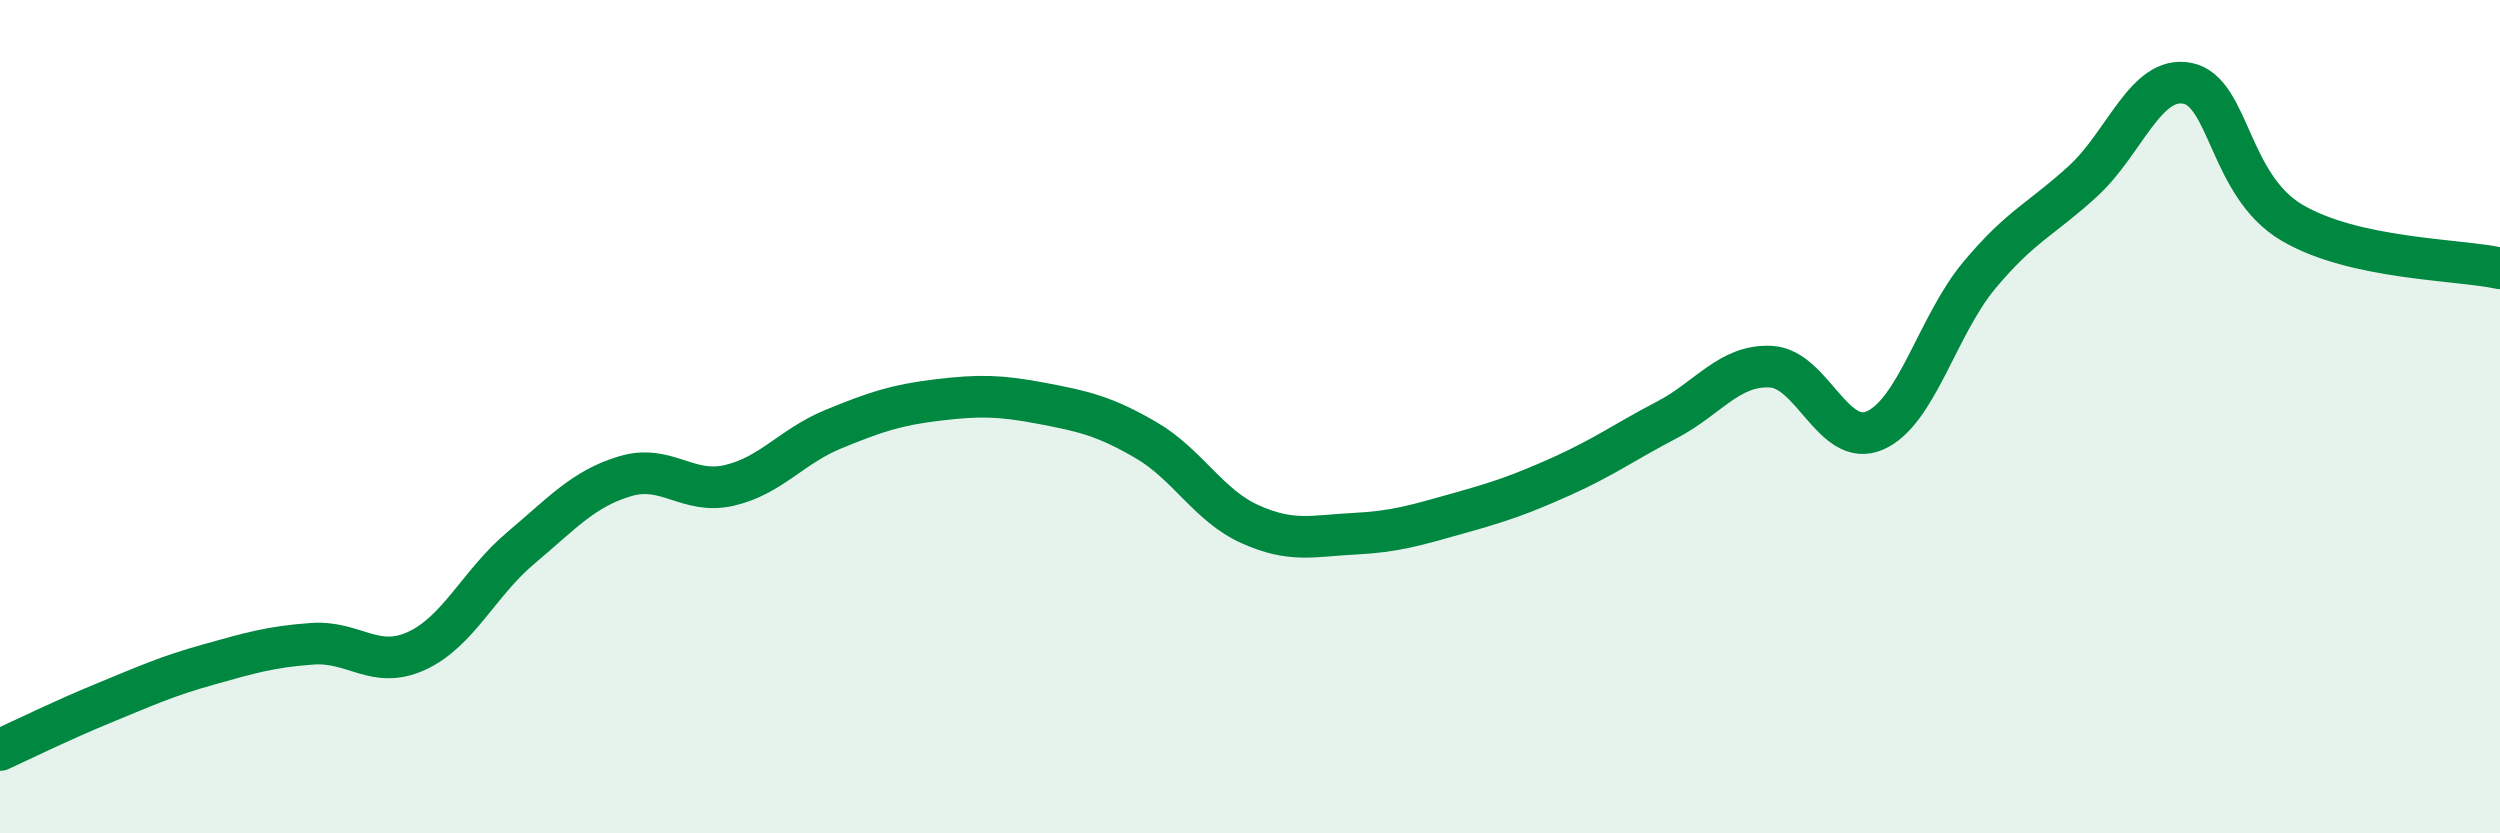
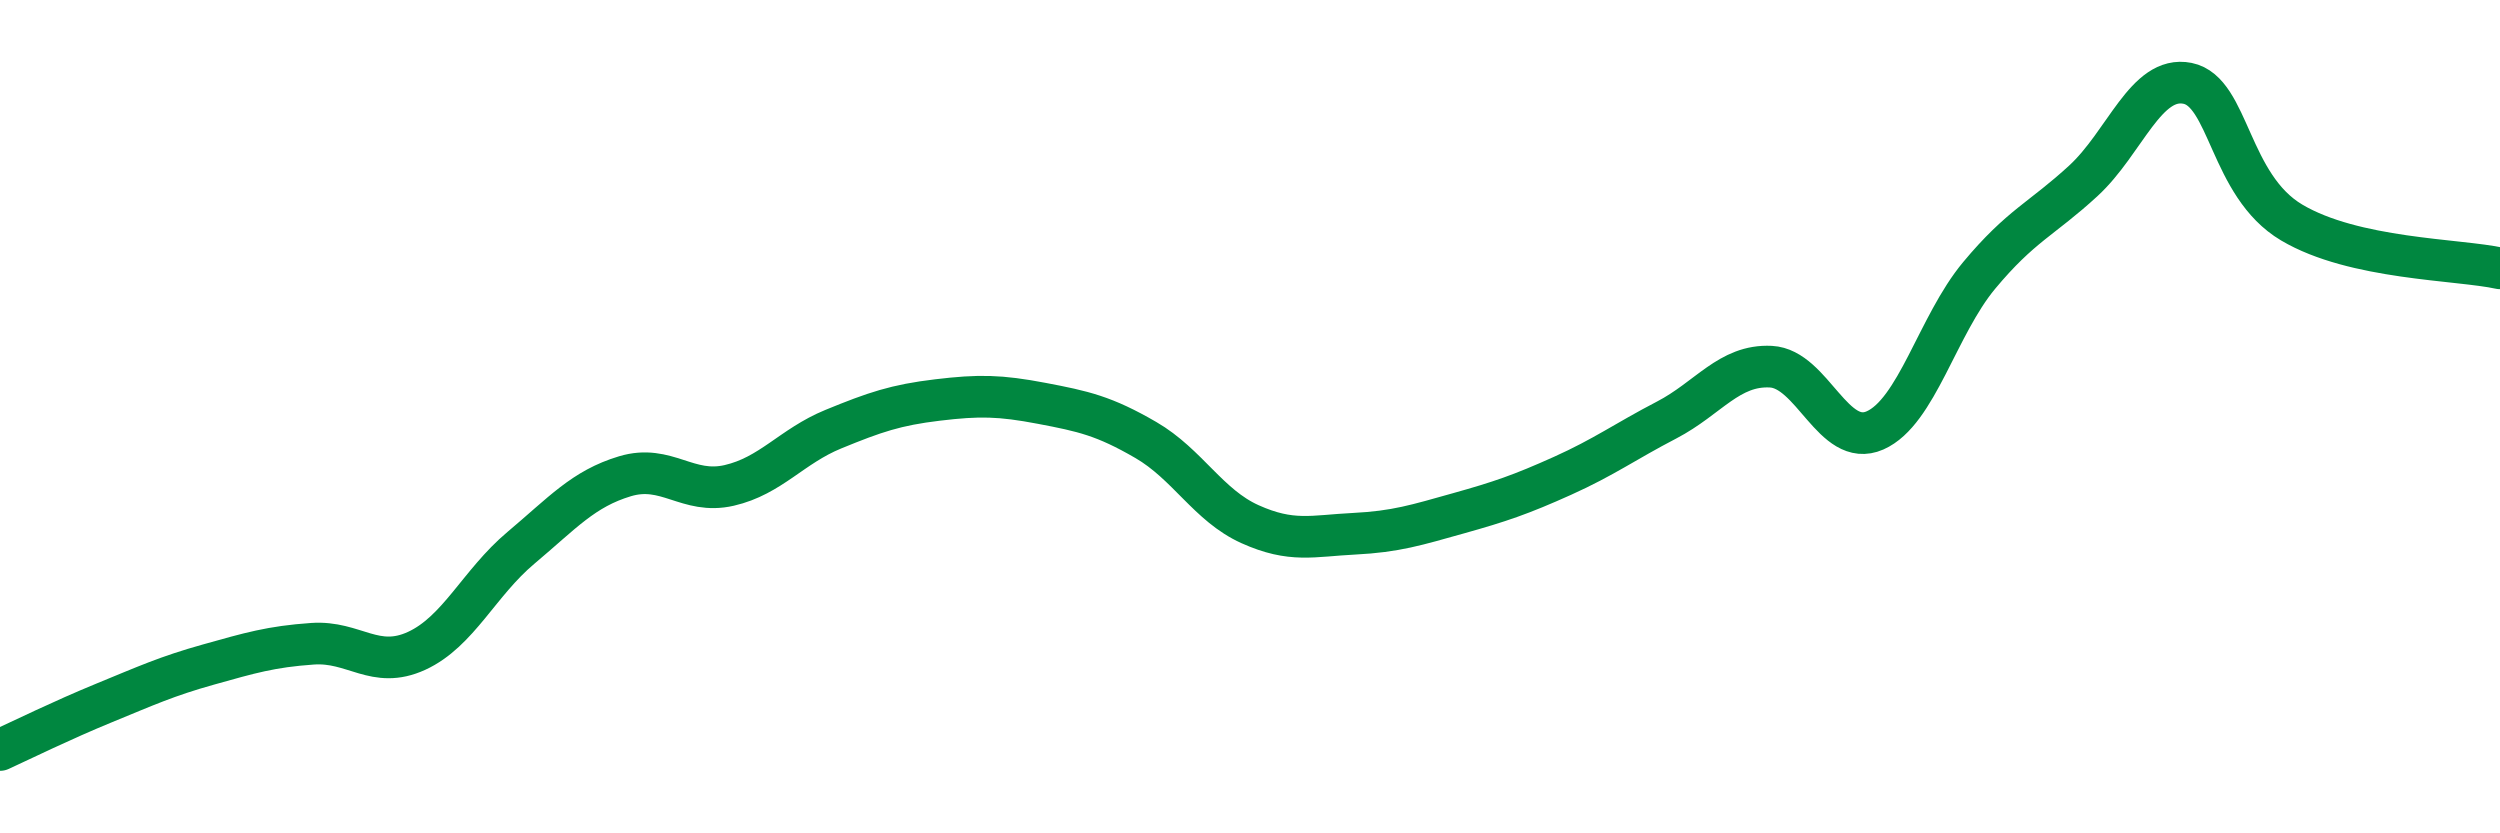
<svg xmlns="http://www.w3.org/2000/svg" width="60" height="20" viewBox="0 0 60 20">
-   <path d="M 0,18 C 0.5,17.77 1.5,17.28 2.5,16.87 C 3.5,16.46 4,16.23 5,15.95 C 6,15.67 6.5,15.52 7.5,15.45 C 8.5,15.38 9,16.08 10,15.62 C 11,15.16 11.5,13.99 12.5,13.15 C 13.5,12.31 14,11.73 15,11.43 C 16,11.13 16.5,11.88 17.5,11.65 C 18.5,11.42 19,10.71 20,10.3 C 21,9.89 21.5,9.72 22.5,9.6 C 23.5,9.48 24,9.49 25,9.68 C 26,9.87 26.5,9.98 27.5,10.56 C 28.5,11.14 29,12.13 30,12.58 C 31,13.03 31.5,12.86 32.5,12.81 C 33.5,12.76 34,12.6 35,12.32 C 36,12.04 36.5,11.87 37.5,11.42 C 38.5,10.97 39,10.6 40,10.08 C 41,9.56 41.5,8.75 42.5,8.8 C 43.5,8.85 44,10.77 45,10.33 C 46,9.89 46.5,7.81 47.5,6.61 C 48.5,5.41 49,5.26 50,4.34 C 51,3.42 51.5,1.8 52.5,2 C 53.5,2.2 53.5,4.45 55,5.34 C 56.5,6.23 59,6.22 60,6.44L60 20L0 20Z" fill="#008740" opacity="0.1" stroke-linecap="round" stroke-linejoin="round" />
  <path d="M 0,18 C 0.5,17.77 1.5,17.28 2.5,16.87 C 3.5,16.46 4,16.23 5,15.95 C 6,15.67 6.5,15.52 7.5,15.45 C 8.5,15.38 9,16.08 10,15.62 C 11,15.16 11.5,13.99 12.5,13.15 C 13.5,12.31 14,11.73 15,11.43 C 16,11.13 16.5,11.88 17.5,11.65 C 18.5,11.42 19,10.71 20,10.3 C 21,9.89 21.5,9.72 22.5,9.6 C 23.5,9.48 24,9.49 25,9.68 C 26,9.87 26.5,9.98 27.5,10.56 C 28.5,11.14 29,12.13 30,12.58 C 31,13.03 31.5,12.86 32.5,12.81 C 33.5,12.76 34,12.6 35,12.32 C 36,12.04 36.5,11.87 37.5,11.42 C 38.5,10.97 39,10.6 40,10.08 C 41,9.56 41.5,8.75 42.5,8.8 C 43.5,8.85 44,10.77 45,10.33 C 46,9.89 46.5,7.81 47.5,6.61 C 48.5,5.41 49,5.26 50,4.34 C 51,3.42 51.5,1.8 52.5,2 C 53.5,2.2 53.5,4.45 55,5.34 C 56.5,6.23 59,6.22 60,6.44" stroke="#008740" stroke-width="1" fill="none" stroke-linecap="round" stroke-linejoin="round" />
</svg>